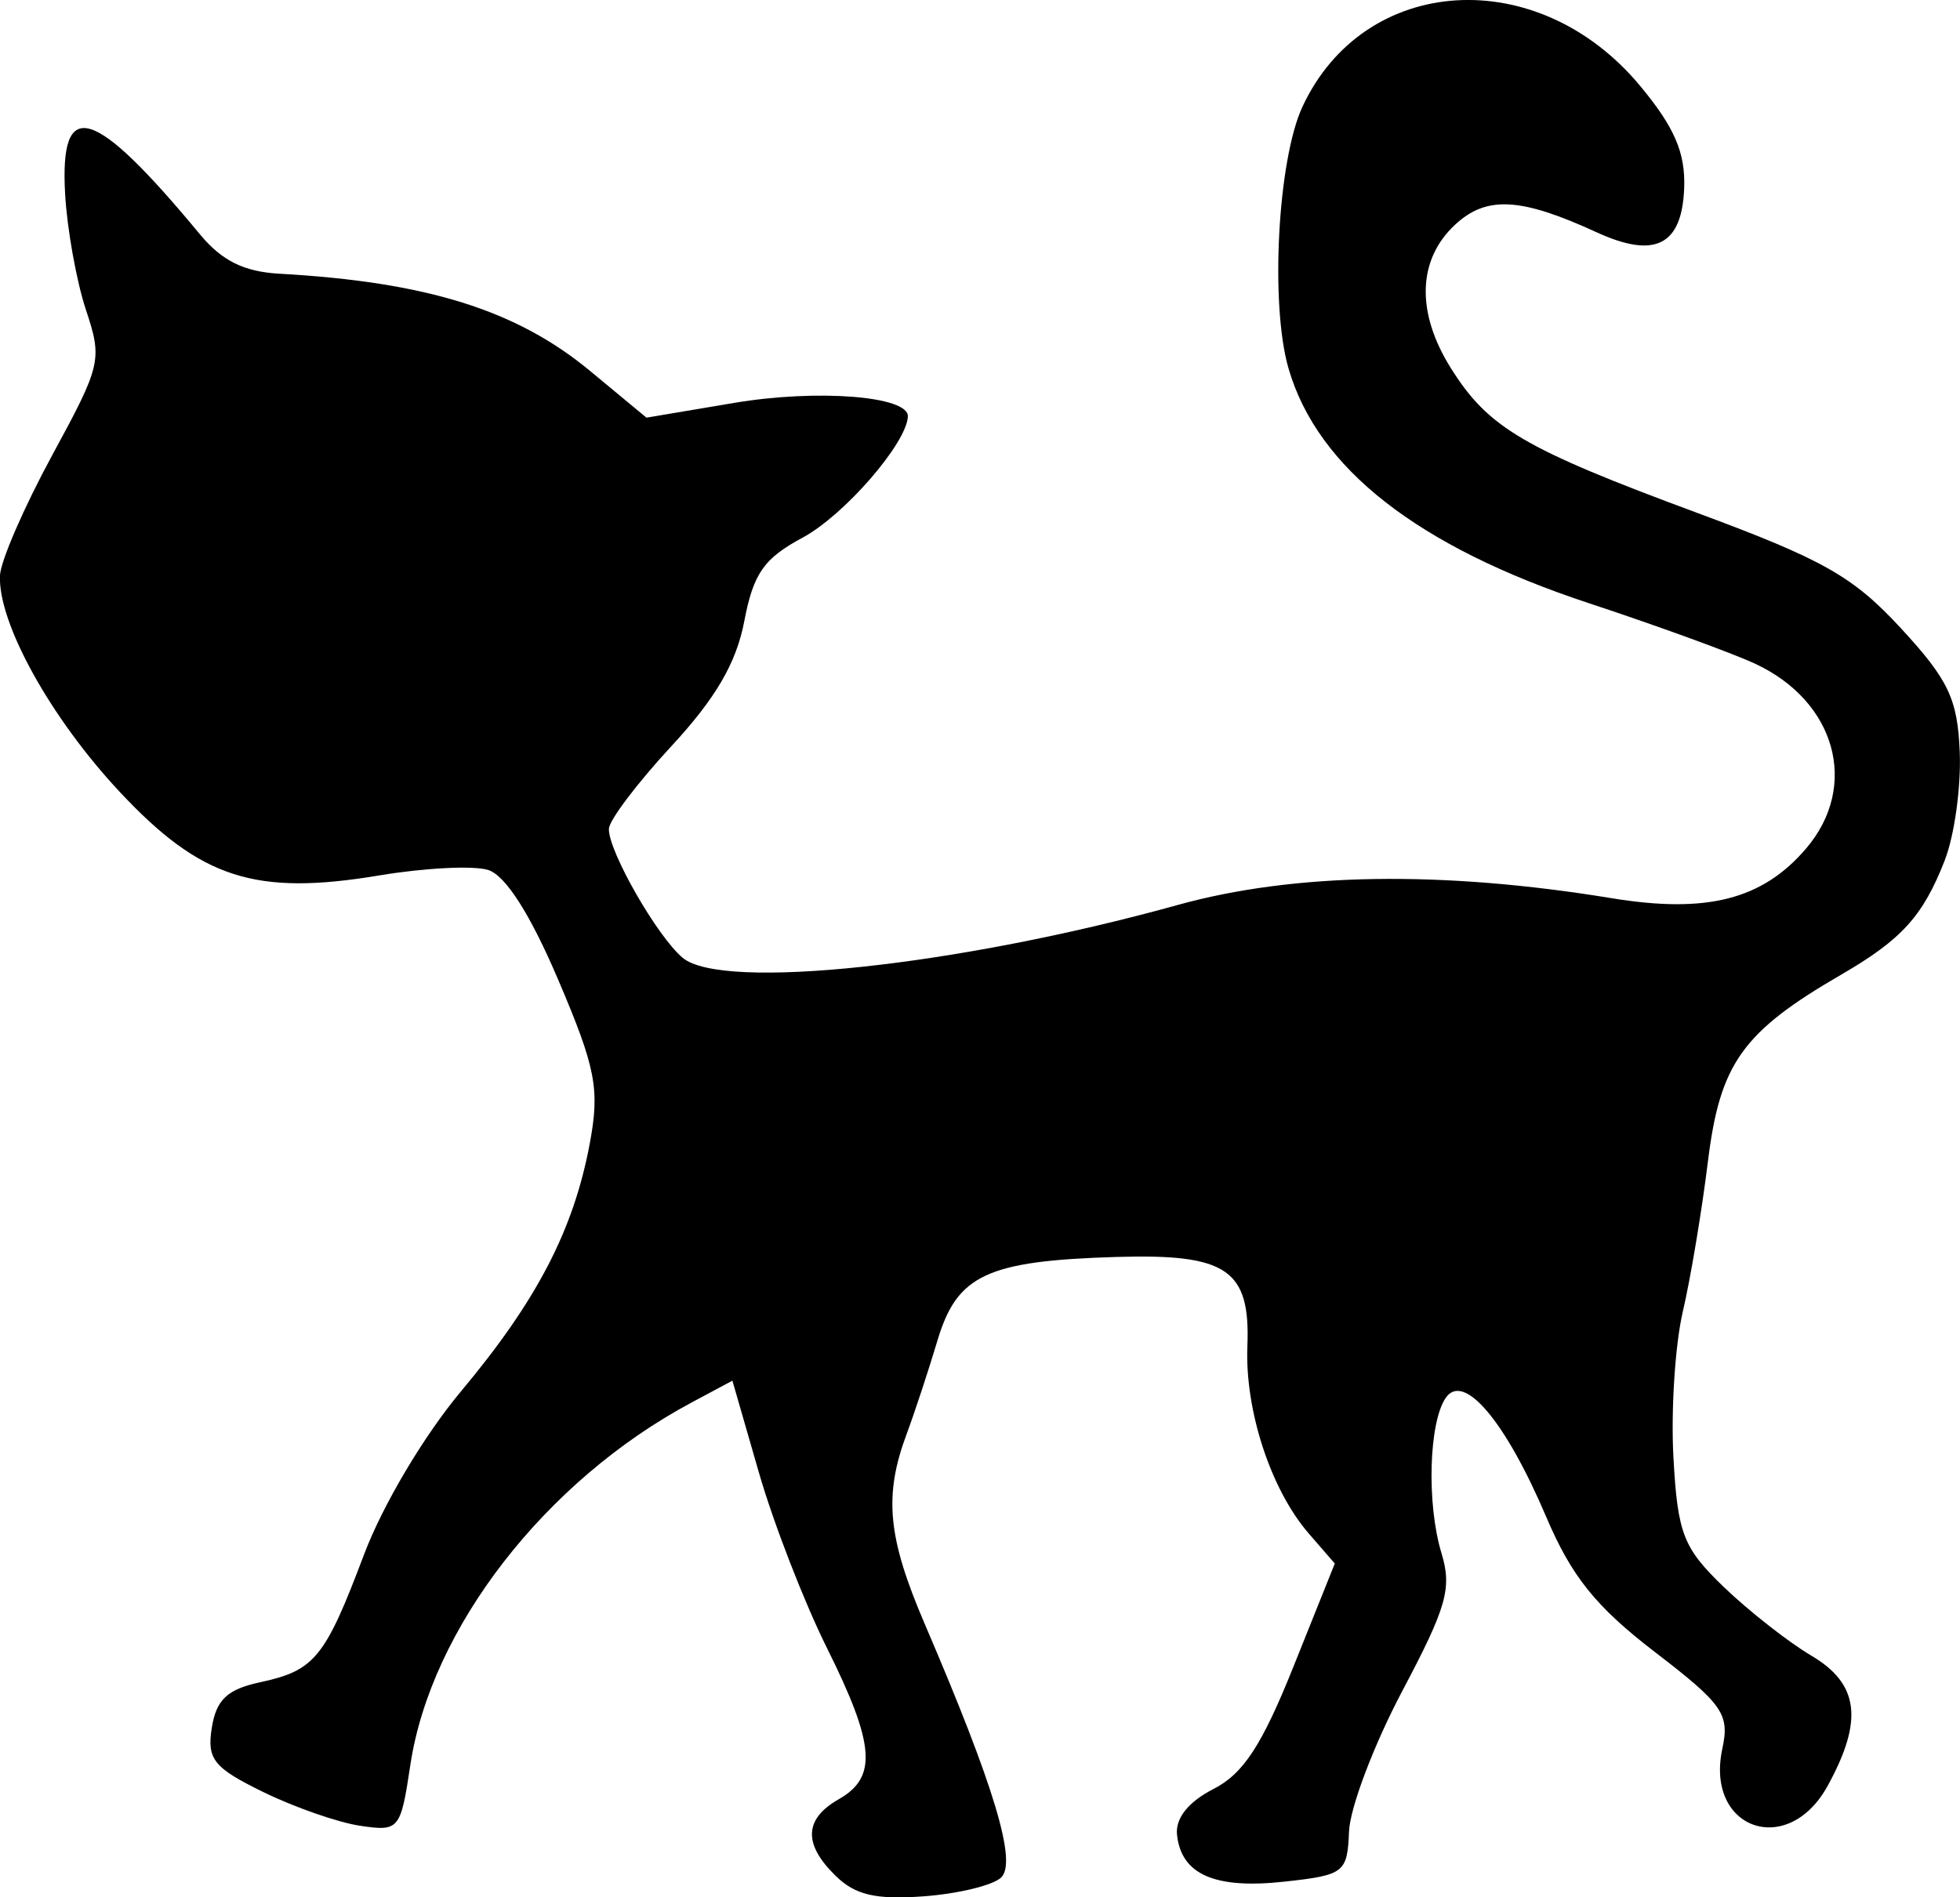
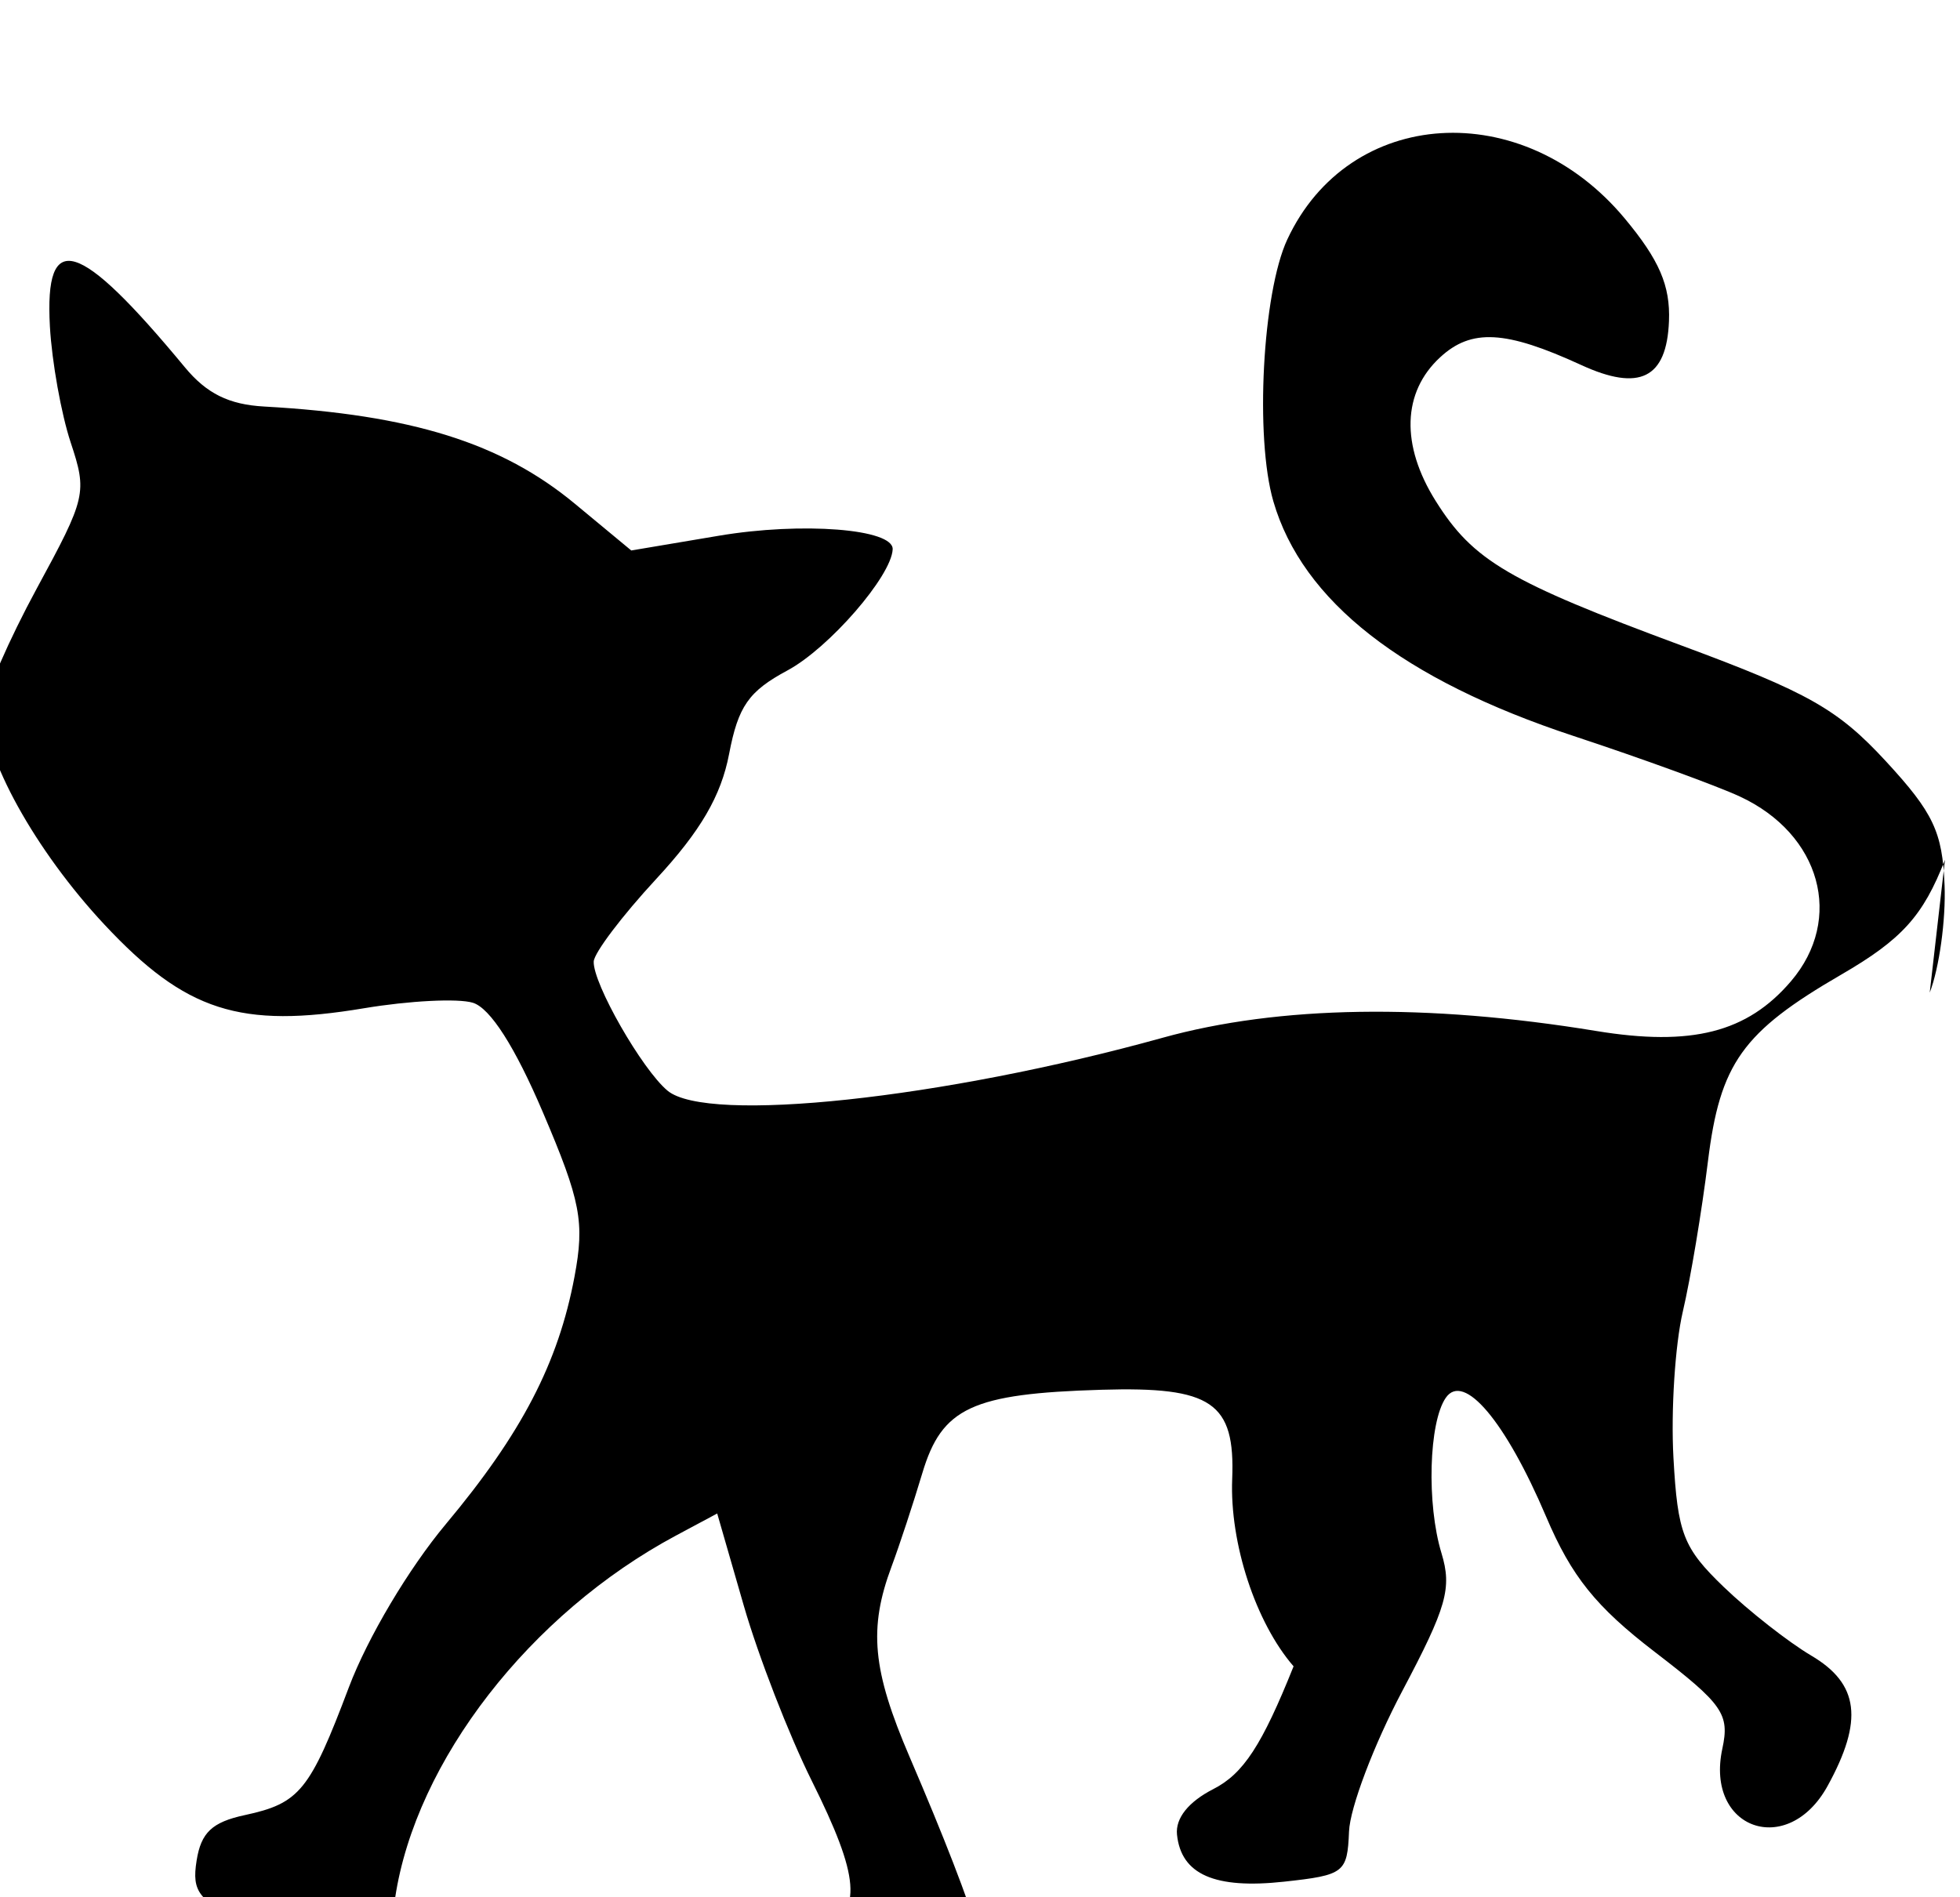
<svg xmlns="http://www.w3.org/2000/svg" xmlns:ns1="http://www.inkscape.org/namespaces/inkscape" xmlns:ns2="http://sodipodi.sourceforge.net/DTD/sodipodi-0.dtd" width="38.569mm" height="37.342mm" viewBox="0 0 38.569 37.342" version="1.1" id="svg223" ns1:version="1.1.2 (b8e25be833, 2022-02-05)" ns2:docname="chat.svg">
  <ns2:namedview id="namedview225" pagecolor="#ffffff" bordercolor="#666666" borderopacity="1.0" ns1:pageshadow="2" ns1:pageopacity="0.0" ns1:pagecheckerboard="0" ns1:document-units="mm" showgrid="false" fit-margin-top="0" fit-margin-left="0" fit-margin-right="0" fit-margin-bottom="0" ns1:zoom="0.7198092" ns1:cx="72.241366" ns1:cy="70.852109" ns1:window-width="1226" ns1:window-height="1030" ns1:window-x="613" ns1:window-y="0" ns1:window-maximized="0" ns1:current-layer="layer1" />
  <defs id="defs220" />
  <g ns1:label="Calque 1" ns1:groupmode="layer" id="layer1" transform="translate(-296.653,-125.805)">
-     <path style="fill:#000000;stroke-width:0.265" d="m 334.926,142.727 c -0.43,1.105 -0.847,1.567 -2.042,2.26 -1.943,1.127 -2.385,1.747 -2.622,3.674 -0.12,0.975 -0.342,2.307 -0.495,2.96 -0.152,0.653 -0.235,1.946 -0.184,2.871 0.083,1.498 0.192,1.778 0.992,2.548 0.495,0.475 1.269,1.082 1.72,1.349 0.941,0.554 1.031,1.276 0.321,2.566 -0.785,1.427 -2.412,0.851 -2.071,-0.733 0.147,-0.683 0.013,-0.875 -1.33,-1.906 -1.158,-0.889 -1.638,-1.486 -2.137,-2.661 -0.799,-1.879 -1.621,-2.853 -1.975,-2.34 -0.334,0.484 -0.379,2.089 -0.085,3.056 0.21,0.69 0.104,1.062 -0.771,2.715 -0.558,1.054 -1.03,2.298 -1.048,2.766 -0.033,0.81 -0.093,0.857 -1.276,0.986 -1.366,0.149 -2.028,-0.141 -2.109,-0.926 -0.033,-0.323 0.225,-0.646 0.716,-0.897 0.59,-0.301 0.956,-0.862 1.578,-2.415 l 0.811,-2.023 -0.512,-0.591 c -0.747,-0.862 -1.258,-2.423 -1.208,-3.685 0.06,-1.51 -0.399,-1.823 -2.573,-1.758 -2.547,0.076 -3.139,0.352 -3.524,1.639 -0.178,0.595 -0.45,1.421 -0.605,1.837 -0.457,1.224 -0.379,2.042 0.355,3.752 1.37,3.192 1.821,4.691 1.499,4.988 -0.167,0.154 -0.854,0.319 -1.528,0.368 -0.941,0.068 -1.341,-0.026 -1.728,-0.405 -0.641,-0.628 -0.619,-1.118 0.067,-1.509 0.759,-0.432 0.708,-1.077 -0.235,-2.971 -0.45,-0.904 -1.053,-2.458 -1.34,-3.454 l -0.522,-1.81 -0.809,0.433 c -2.873,1.538 -5.123,4.439 -5.528,7.128 -0.192,1.279 -0.22,1.313 -0.988,1.199 -0.434,-0.064 -1.294,-0.364 -1.911,-0.666 -0.973,-0.476 -1.107,-0.644 -1.008,-1.264 0.087,-0.55 0.305,-0.756 0.948,-0.894 1.078,-0.232 1.279,-0.478 2.048,-2.516 0.369,-0.977 1.178,-2.338 1.909,-3.212 1.491,-1.783 2.212,-3.169 2.531,-4.869 0.202,-1.076 0.123,-1.488 -0.621,-3.232 -0.552,-1.295 -1.038,-2.055 -1.38,-2.159 -0.291,-0.089 -1.253,-0.04 -2.138,0.108 -2.441,0.408 -3.515,0.062 -5.112,-1.647 -1.359,-1.454 -2.392,-3.32 -2.354,-4.253 0.011,-0.284 0.473,-1.347 1.025,-2.364 0.97,-1.785 0.993,-1.884 0.666,-2.87 -0.186,-0.562 -0.37,-1.589 -0.409,-2.282 -0.108,-1.93 0.561,-1.728 2.656,0.802 0.428,0.517 0.865,0.733 1.558,0.772 2.902,0.162 4.672,0.716 6.117,1.914 l 1.109,0.919 1.723,-0.29 c 1.637,-0.276 3.439,-0.135 3.421,0.267 -0.024,0.529 -1.253,1.944 -2.069,2.383 -0.765,0.411 -0.97,0.704 -1.15,1.646 -0.158,0.824 -0.561,1.516 -1.436,2.461 -0.669,0.723 -1.222,1.454 -1.228,1.624 -0.016,0.432 0.952,2.124 1.453,2.541 0.786,0.653 5.42,0.158 9.739,-1.041 2.291,-0.636 5.201,-0.681 8.536,-0.134 1.877,0.308 2.971,0.029 3.831,-0.978 1.049,-1.228 0.587,-2.898 -1.006,-3.637 -0.455,-0.211 -1.926,-0.747 -3.268,-1.19 -3.366,-1.111 -5.34,-2.654 -5.911,-4.619 -0.365,-1.256 -0.214,-4.105 0.274,-5.153 1.217,-2.614 4.63,-2.828 6.639,-0.416 0.682,0.818 0.9,1.324 0.872,2.024 -0.045,1.125 -0.578,1.391 -1.729,0.861 -1.487,-0.683 -2.159,-0.72 -2.775,-0.15 -0.744,0.687 -0.776,1.728 -0.086,2.828 0.738,1.176 1.429,1.581 4.843,2.846 2.49,0.922 3.07,1.251 4.016,2.276 0.933,1.011 1.113,1.391 1.154,2.438 0.027,0.682 -0.105,1.634 -0.292,2.115 z" id="path8716" />
+     <path style="fill:#000000;stroke-width:0.265" d="m 334.926,142.727 c -0.43,1.105 -0.847,1.567 -2.042,2.26 -1.943,1.127 -2.385,1.747 -2.622,3.674 -0.12,0.975 -0.342,2.307 -0.495,2.96 -0.152,0.653 -0.235,1.946 -0.184,2.871 0.083,1.498 0.192,1.778 0.992,2.548 0.495,0.475 1.269,1.082 1.72,1.349 0.941,0.554 1.031,1.276 0.321,2.566 -0.785,1.427 -2.412,0.851 -2.071,-0.733 0.147,-0.683 0.013,-0.875 -1.33,-1.906 -1.158,-0.889 -1.638,-1.486 -2.137,-2.661 -0.799,-1.879 -1.621,-2.853 -1.975,-2.34 -0.334,0.484 -0.379,2.089 -0.085,3.056 0.21,0.69 0.104,1.062 -0.771,2.715 -0.558,1.054 -1.03,2.298 -1.048,2.766 -0.033,0.81 -0.093,0.857 -1.276,0.986 -1.366,0.149 -2.028,-0.141 -2.109,-0.926 -0.033,-0.323 0.225,-0.646 0.716,-0.897 0.59,-0.301 0.956,-0.862 1.578,-2.415 c -0.747,-0.862 -1.258,-2.423 -1.208,-3.685 0.06,-1.51 -0.399,-1.823 -2.573,-1.758 -2.547,0.076 -3.139,0.352 -3.524,1.639 -0.178,0.595 -0.45,1.421 -0.605,1.837 -0.457,1.224 -0.379,2.042 0.355,3.752 1.37,3.192 1.821,4.691 1.499,4.988 -0.167,0.154 -0.854,0.319 -1.528,0.368 -0.941,0.068 -1.341,-0.026 -1.728,-0.405 -0.641,-0.628 -0.619,-1.118 0.067,-1.509 0.759,-0.432 0.708,-1.077 -0.235,-2.971 -0.45,-0.904 -1.053,-2.458 -1.34,-3.454 l -0.522,-1.81 -0.809,0.433 c -2.873,1.538 -5.123,4.439 -5.528,7.128 -0.192,1.279 -0.22,1.313 -0.988,1.199 -0.434,-0.064 -1.294,-0.364 -1.911,-0.666 -0.973,-0.476 -1.107,-0.644 -1.008,-1.264 0.087,-0.55 0.305,-0.756 0.948,-0.894 1.078,-0.232 1.279,-0.478 2.048,-2.516 0.369,-0.977 1.178,-2.338 1.909,-3.212 1.491,-1.783 2.212,-3.169 2.531,-4.869 0.202,-1.076 0.123,-1.488 -0.621,-3.232 -0.552,-1.295 -1.038,-2.055 -1.38,-2.159 -0.291,-0.089 -1.253,-0.04 -2.138,0.108 -2.441,0.408 -3.515,0.062 -5.112,-1.647 -1.359,-1.454 -2.392,-3.32 -2.354,-4.253 0.011,-0.284 0.473,-1.347 1.025,-2.364 0.97,-1.785 0.993,-1.884 0.666,-2.87 -0.186,-0.562 -0.37,-1.589 -0.409,-2.282 -0.108,-1.93 0.561,-1.728 2.656,0.802 0.428,0.517 0.865,0.733 1.558,0.772 2.902,0.162 4.672,0.716 6.117,1.914 l 1.109,0.919 1.723,-0.29 c 1.637,-0.276 3.439,-0.135 3.421,0.267 -0.024,0.529 -1.253,1.944 -2.069,2.383 -0.765,0.411 -0.97,0.704 -1.15,1.646 -0.158,0.824 -0.561,1.516 -1.436,2.461 -0.669,0.723 -1.222,1.454 -1.228,1.624 -0.016,0.432 0.952,2.124 1.453,2.541 0.786,0.653 5.42,0.158 9.739,-1.041 2.291,-0.636 5.201,-0.681 8.536,-0.134 1.877,0.308 2.971,0.029 3.831,-0.978 1.049,-1.228 0.587,-2.898 -1.006,-3.637 -0.455,-0.211 -1.926,-0.747 -3.268,-1.19 -3.366,-1.111 -5.34,-2.654 -5.911,-4.619 -0.365,-1.256 -0.214,-4.105 0.274,-5.153 1.217,-2.614 4.63,-2.828 6.639,-0.416 0.682,0.818 0.9,1.324 0.872,2.024 -0.045,1.125 -0.578,1.391 -1.729,0.861 -1.487,-0.683 -2.159,-0.72 -2.775,-0.15 -0.744,0.687 -0.776,1.728 -0.086,2.828 0.738,1.176 1.429,1.581 4.843,2.846 2.49,0.922 3.07,1.251 4.016,2.276 0.933,1.011 1.113,1.391 1.154,2.438 0.027,0.682 -0.105,1.634 -0.292,2.115 z" id="path8716" />
  </g>
</svg>